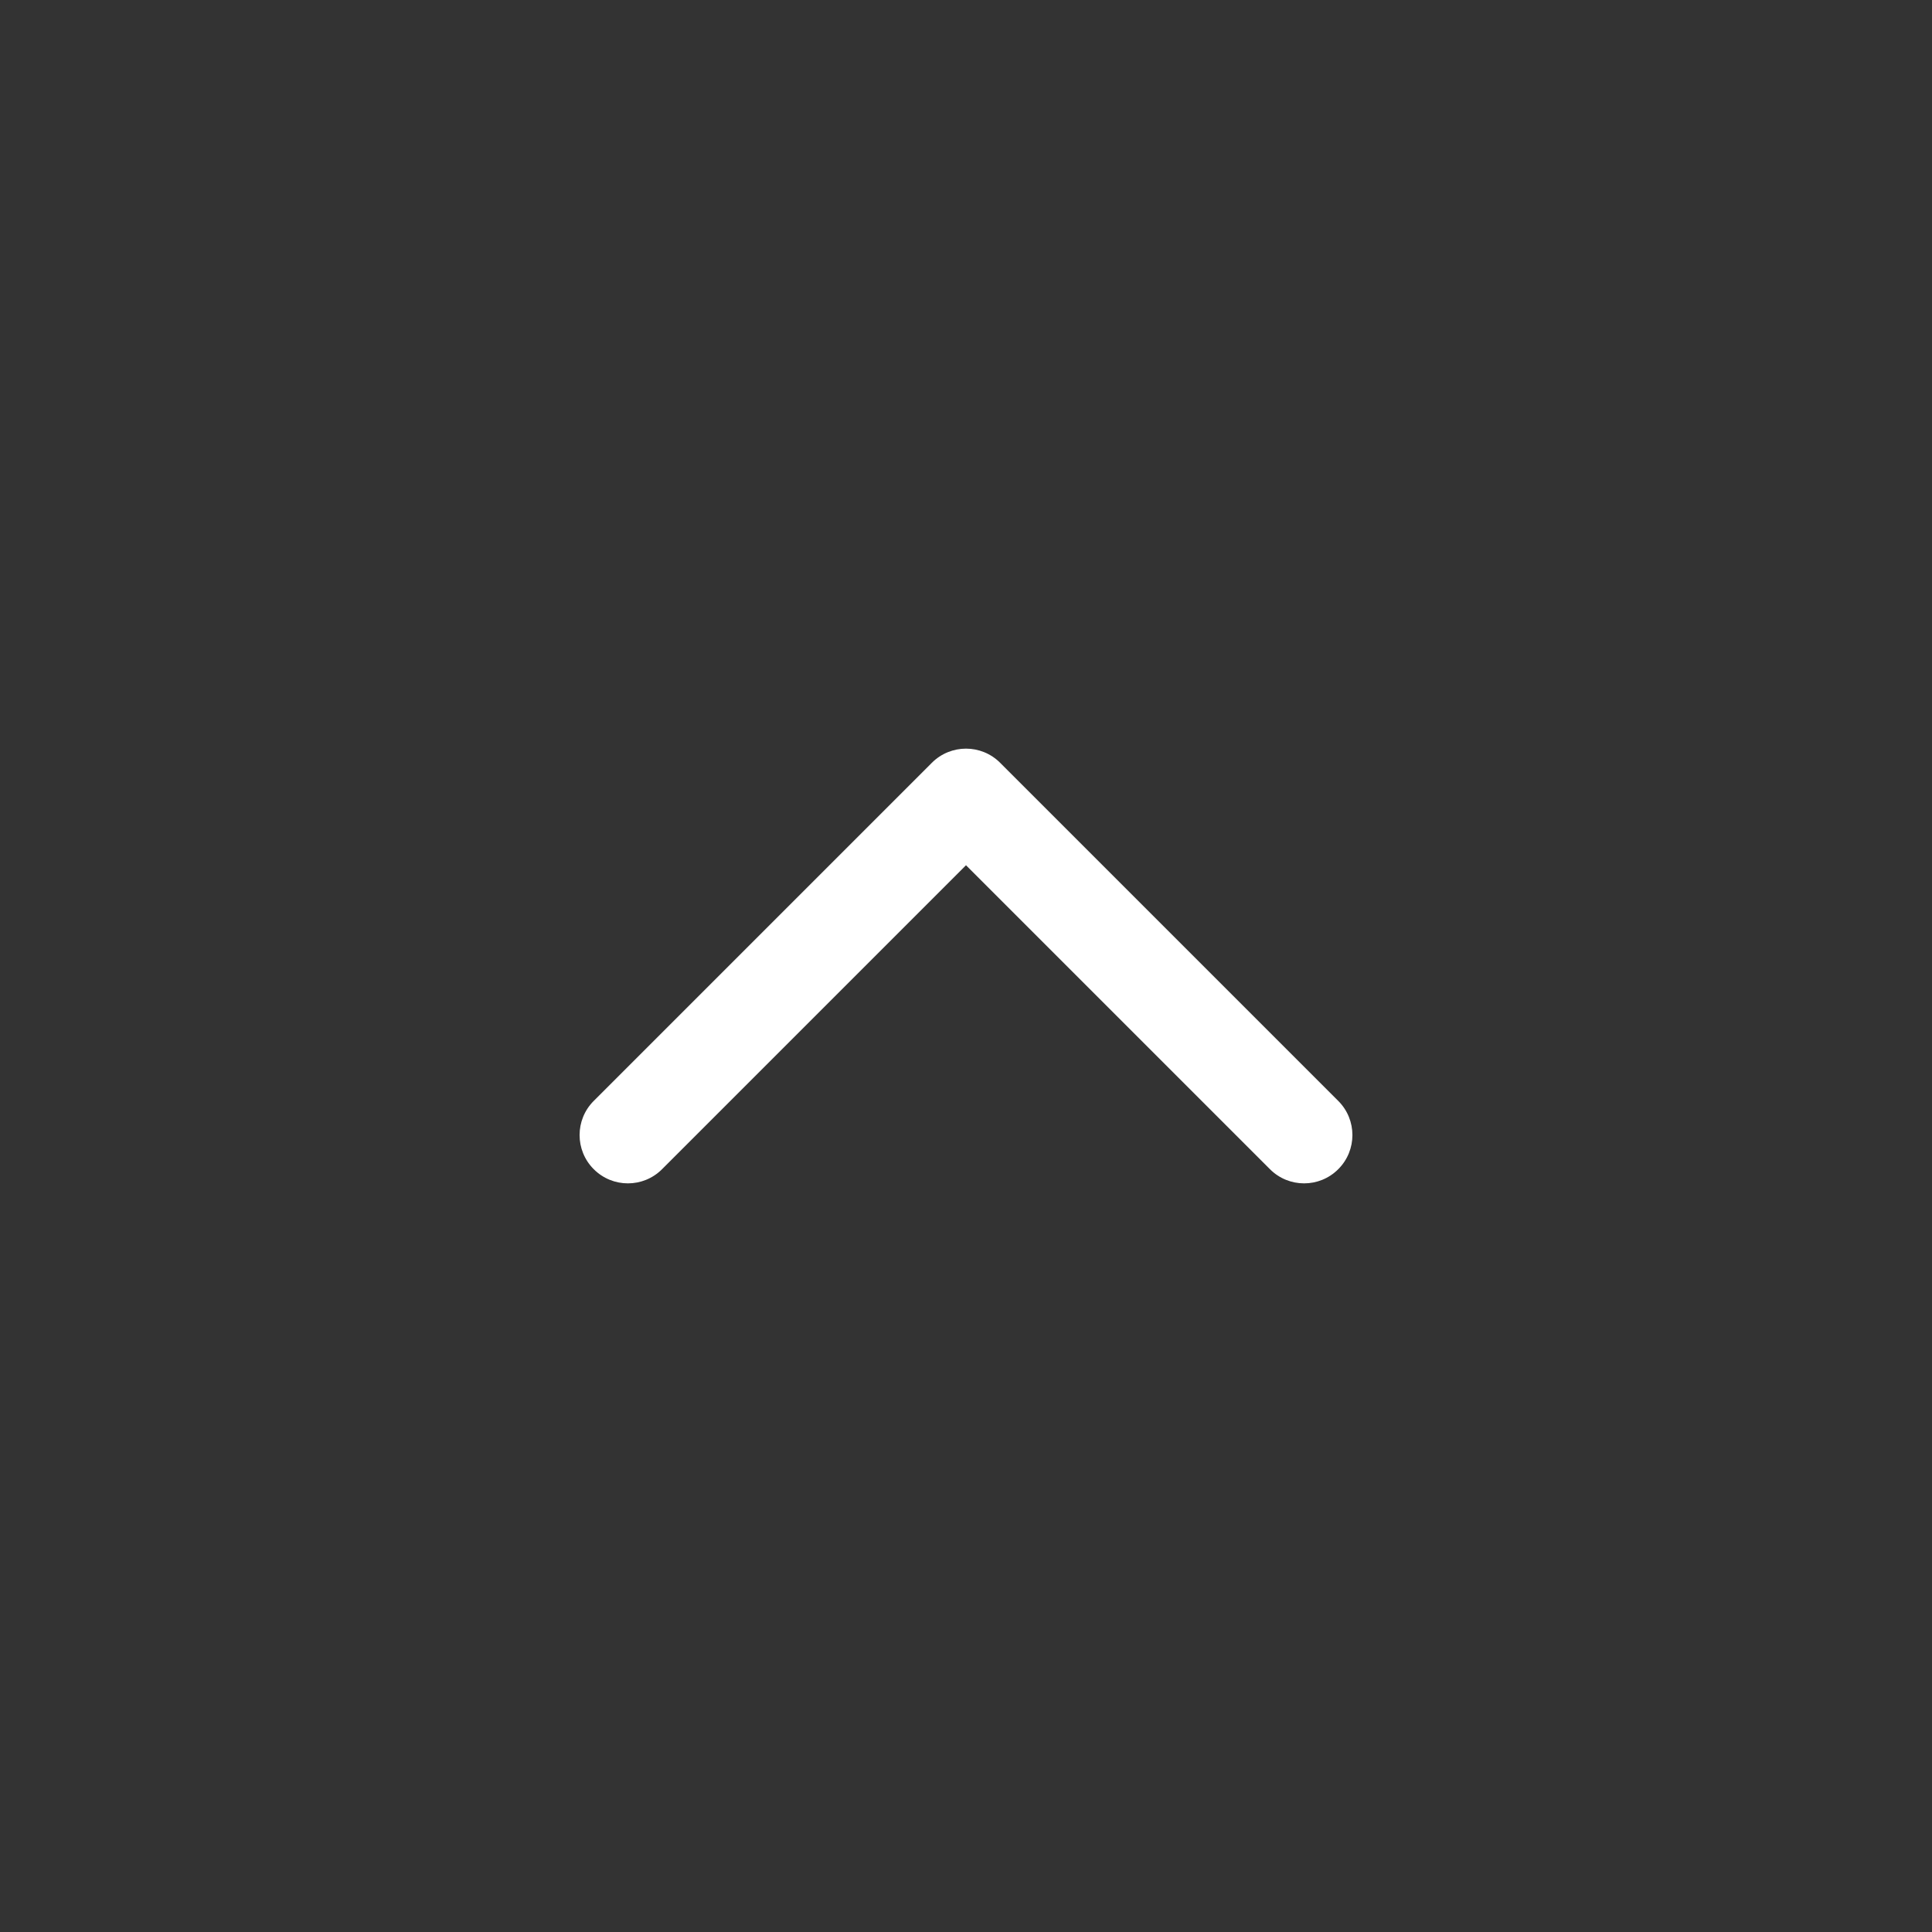
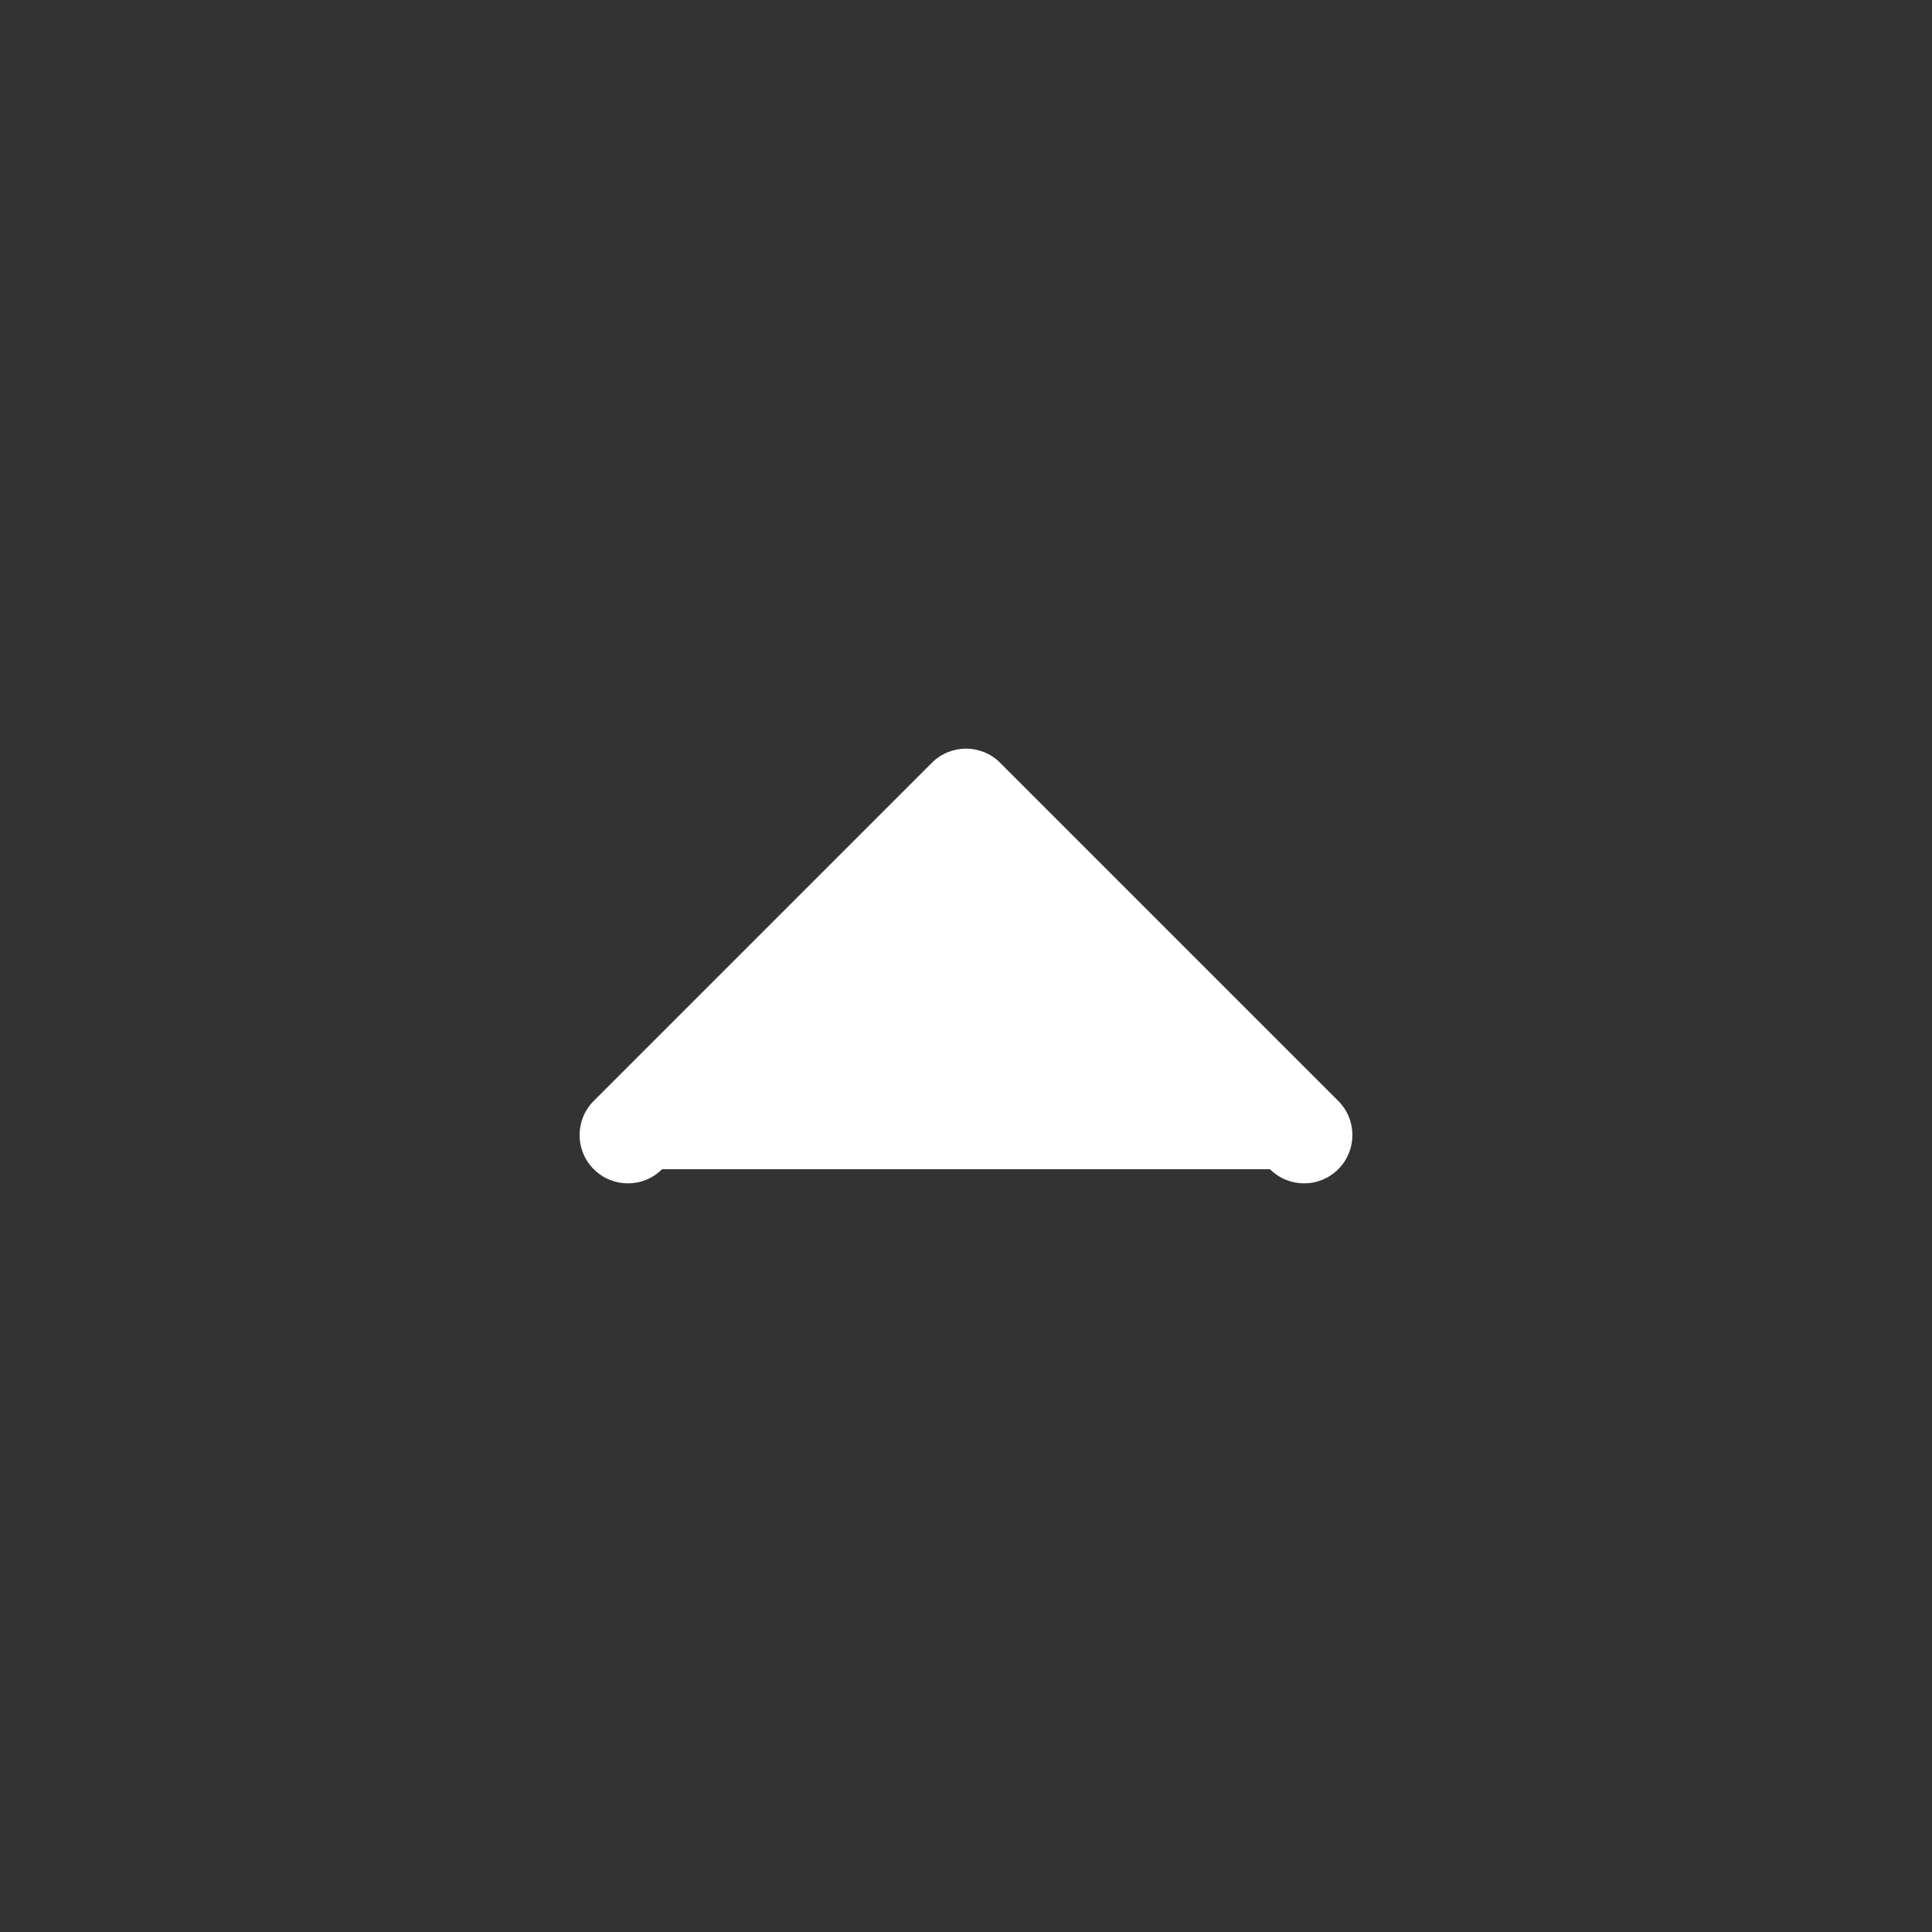
<svg xmlns="http://www.w3.org/2000/svg" width="40" height="40" viewBox="0 0 40 40" fill="none">
  <rect x="0" y="0" width="40" height="40" fill="#333333" stroke="none" />
-   <path d="M12.293 24.207C12.683 24.598 13.317 24.598 13.707 24.207L20 17.914L26.293 24.207C26.683 24.598 27.317 24.598 27.707 24.207C28.098 23.817 28.098 23.183 27.707 22.793L20.707 15.793C20.317 15.402 19.683 15.402 19.293 15.793L12.293 22.793C11.902 23.183 11.902 23.817 12.293 24.207Z" fill="white" />
+   <path d="M12.293 24.207C12.683 24.598 13.317 24.598 13.707 24.207L26.293 24.207C26.683 24.598 27.317 24.598 27.707 24.207C28.098 23.817 28.098 23.183 27.707 22.793L20.707 15.793C20.317 15.402 19.683 15.402 19.293 15.793L12.293 22.793C11.902 23.183 11.902 23.817 12.293 24.207Z" fill="white" />
</svg>